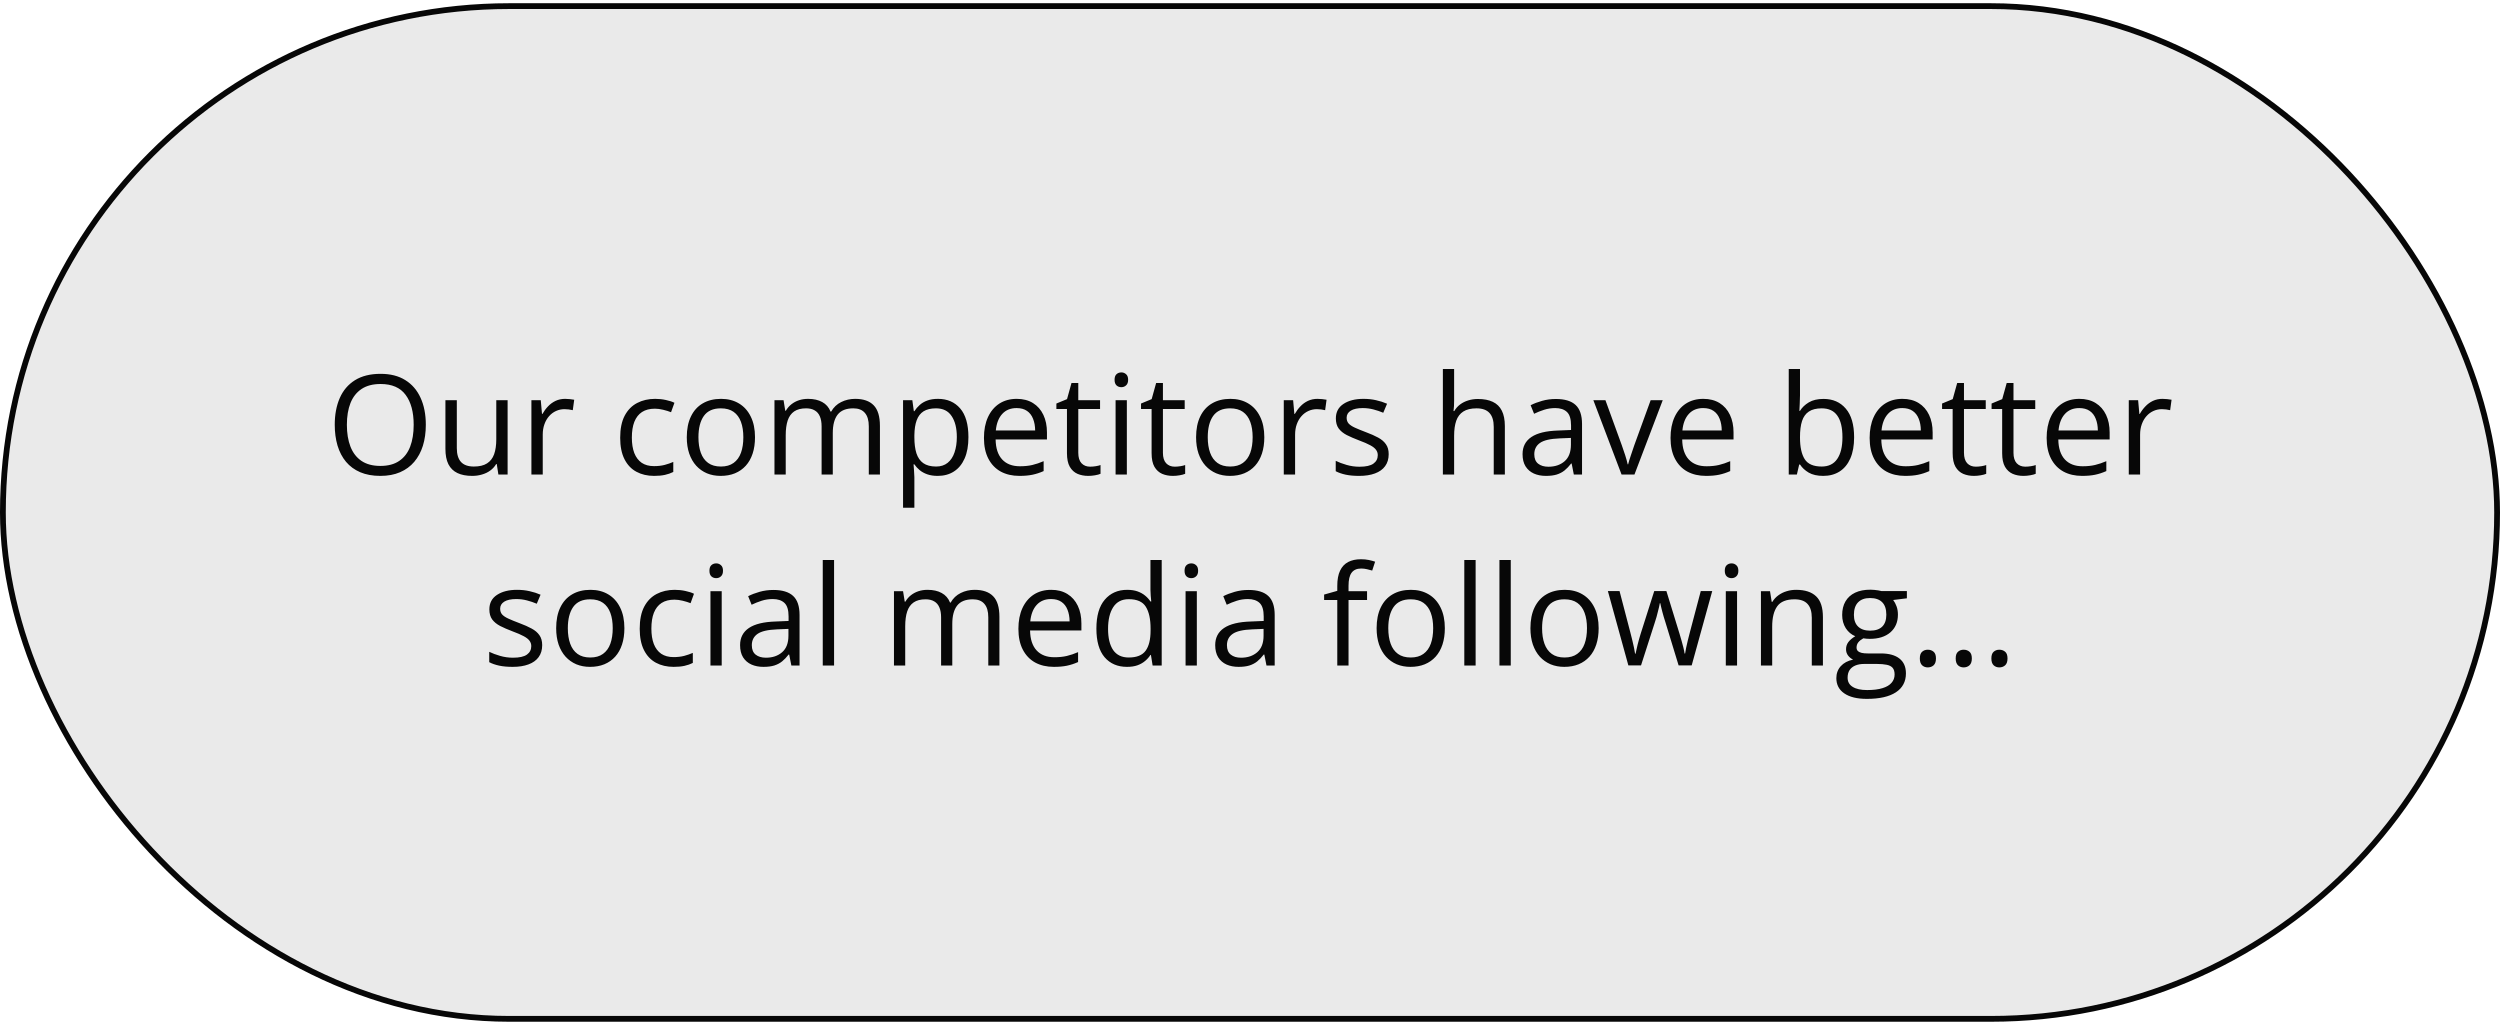
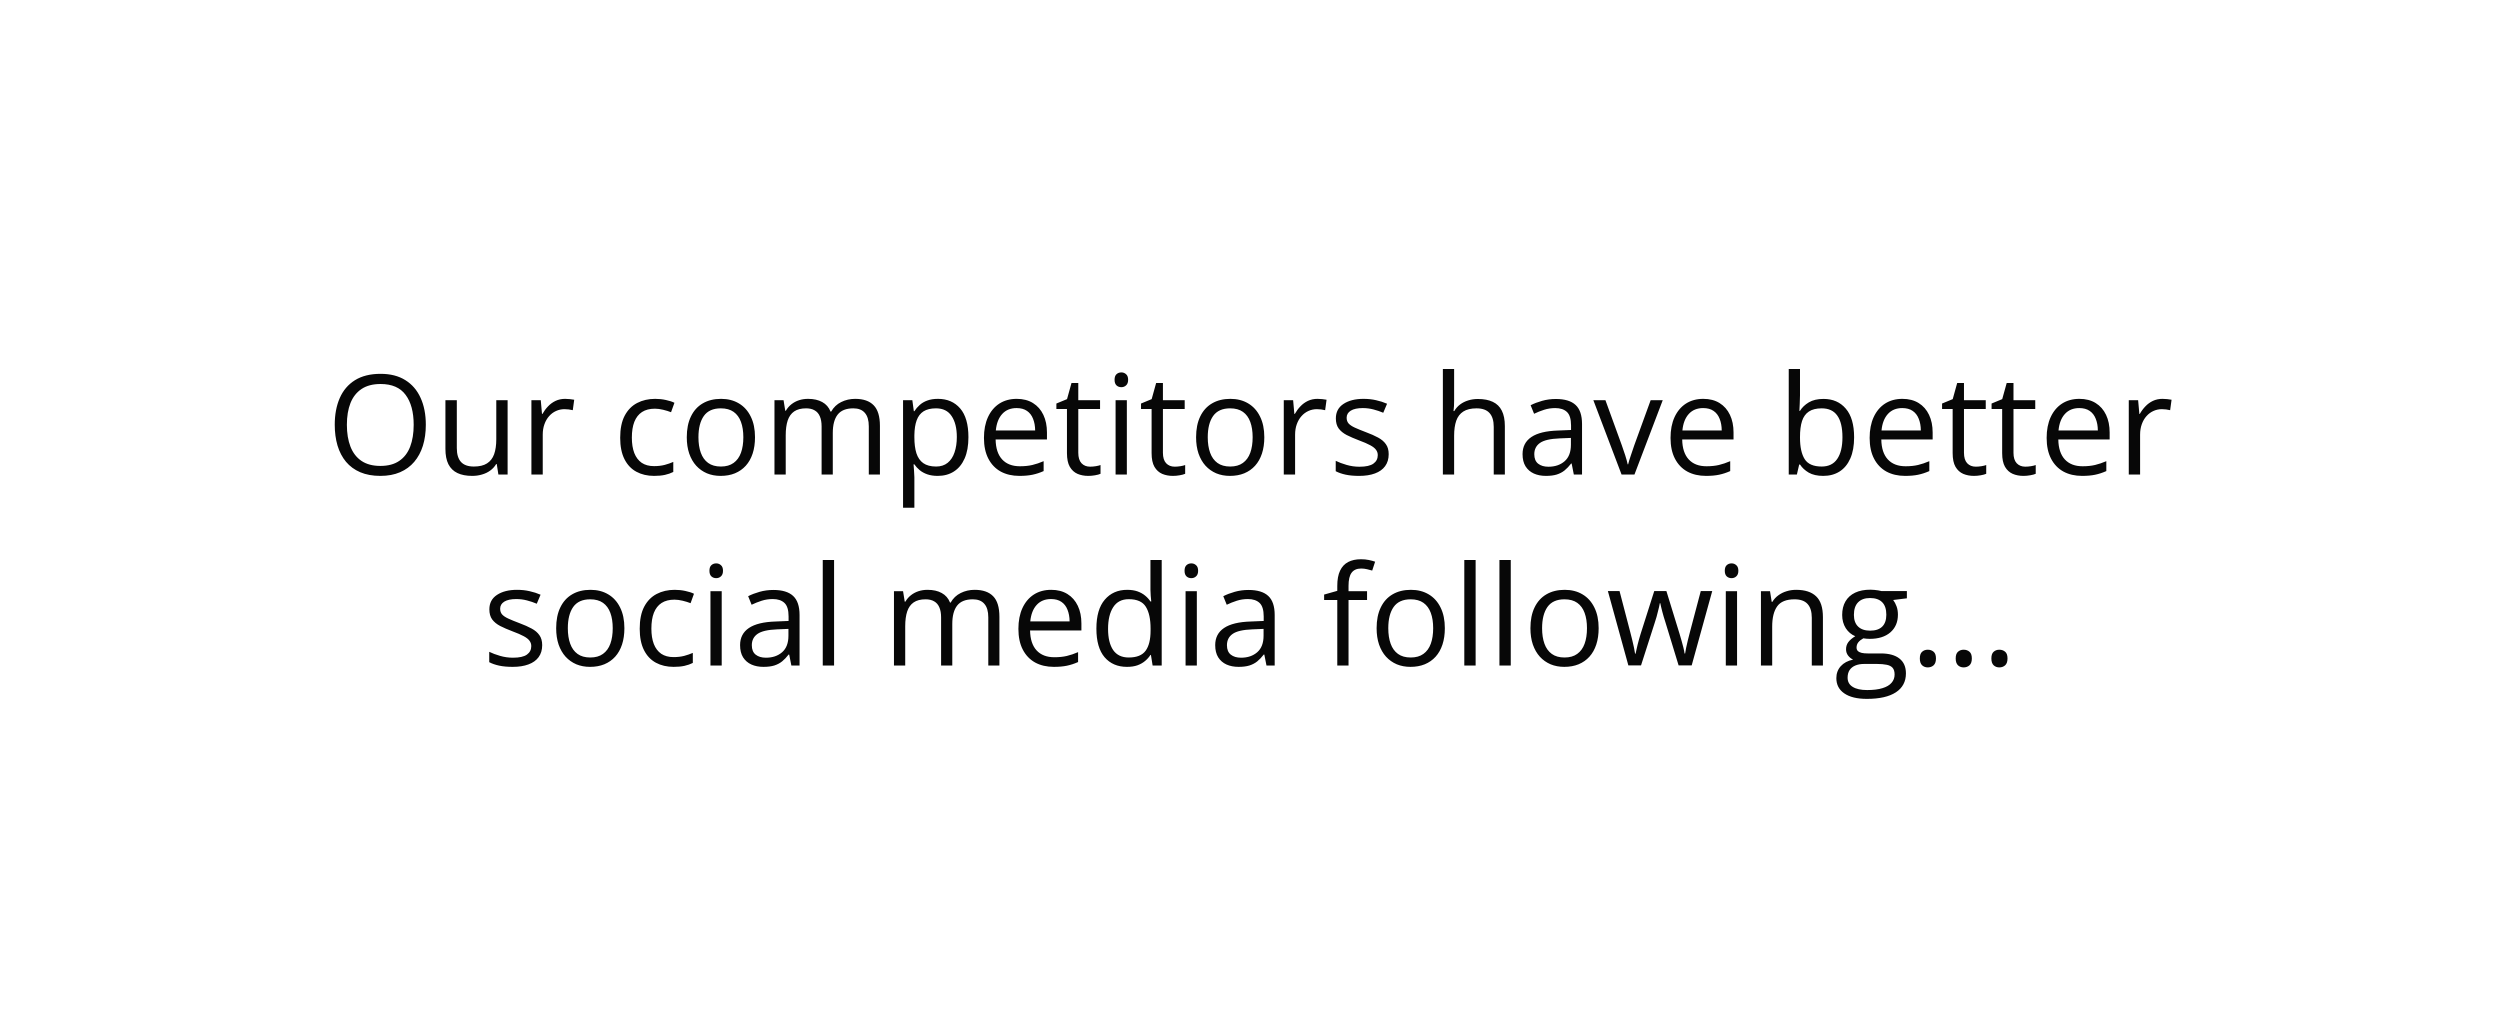
<svg xmlns="http://www.w3.org/2000/svg" width="432" height="177" viewBox="0 0 432 177" fill="none">
-   <rect x="0.5" y="1.057" width="431" height="175" rx="87.5" fill="#EAEAEA" stroke="#070707" />
  <path d="M73.582 73.41C73.582 74.731 73.414 75.934 73.078 77.019C72.742 78.098 72.242 79.027 71.578 79.809C70.922 80.582 70.106 81.18 69.129 81.602C68.152 82.023 67.019 82.234 65.731 82.234C64.402 82.234 63.242 82.023 62.25 81.602C61.266 81.18 60.445 80.578 59.789 79.797C59.141 79.016 58.652 78.082 58.324 76.996C58.004 75.91 57.844 74.707 57.844 73.387C57.844 71.637 58.133 70.102 58.711 68.781C59.289 67.461 60.164 66.434 61.336 65.699C62.516 64.965 63.992 64.598 65.766 64.598C67.461 64.598 68.887 64.961 70.043 65.688C71.207 66.414 72.086 67.438 72.68 68.758C73.281 70.07 73.582 71.621 73.582 73.41ZM59.941 73.41C59.941 74.863 60.148 76.121 60.562 77.184C60.977 78.246 61.609 79.066 62.461 79.644C63.32 80.223 64.41 80.512 65.731 80.512C67.059 80.512 68.144 80.223 68.988 79.644C69.84 79.066 70.469 78.246 70.875 77.184C71.281 76.121 71.484 74.863 71.484 73.41C71.484 71.199 71.019 69.473 70.09 68.231C69.168 66.981 67.727 66.356 65.766 66.356C64.438 66.356 63.344 66.641 62.484 67.211C61.625 67.781 60.984 68.594 60.562 69.648C60.148 70.695 59.941 71.949 59.941 73.41ZM87.715 69.156V82H86.121L85.84 80.195H85.734C85.469 80.641 85.125 81.016 84.703 81.32C84.281 81.625 83.805 81.852 83.273 82C82.75 82.156 82.191 82.234 81.598 82.234C80.582 82.234 79.731 82.07 79.043 81.742C78.356 81.414 77.836 80.906 77.484 80.219C77.141 79.531 76.969 78.648 76.969 77.57V69.156H78.938V77.43C78.938 78.5 79.18 79.301 79.664 79.832C80.148 80.356 80.887 80.617 81.879 80.617C82.832 80.617 83.59 80.438 84.152 80.078C84.723 79.719 85.133 79.191 85.383 78.496C85.633 77.793 85.758 76.934 85.758 75.918V69.156H87.715ZM97.664 68.922C97.922 68.922 98.191 68.938 98.473 68.969C98.754 68.992 99.004 69.027 99.223 69.074L98.977 70.879C98.766 70.824 98.531 70.781 98.273 70.75C98.016 70.719 97.773 70.703 97.547 70.703C97.031 70.703 96.543 70.809 96.082 71.019C95.629 71.223 95.231 71.519 94.887 71.91C94.543 72.293 94.273 72.758 94.078 73.305C93.883 73.844 93.785 74.445 93.785 75.109V82H91.828V69.156H93.445L93.656 71.523H93.738C94.004 71.047 94.324 70.613 94.699 70.223C95.074 69.824 95.508 69.508 96 69.273C96.5 69.039 97.055 68.922 97.664 68.922ZM113.027 82.234C111.871 82.234 110.852 81.996 109.969 81.519C109.086 81.043 108.398 80.316 107.906 79.34C107.414 78.363 107.168 77.133 107.168 75.648C107.168 74.094 107.426 72.824 107.941 71.84C108.465 70.848 109.184 70.113 110.098 69.637C111.012 69.16 112.051 68.922 113.215 68.922C113.855 68.922 114.473 68.988 115.066 69.121C115.668 69.246 116.16 69.406 116.543 69.602L115.957 71.231C115.566 71.074 115.113 70.934 114.598 70.809C114.09 70.684 113.613 70.621 113.168 70.621C112.277 70.621 111.535 70.812 110.941 71.195C110.355 71.578 109.914 72.141 109.617 72.883C109.328 73.625 109.184 74.539 109.184 75.625C109.184 76.664 109.324 77.551 109.605 78.285C109.895 79.019 110.32 79.582 110.883 79.973C111.453 80.356 112.164 80.547 113.016 80.547C113.695 80.547 114.309 80.477 114.855 80.336C115.402 80.188 115.898 80.016 116.344 79.82V81.555C115.914 81.773 115.434 81.941 114.902 82.059C114.379 82.176 113.754 82.234 113.027 82.234ZM130.465 75.555C130.465 76.609 130.328 77.551 130.055 78.379C129.781 79.207 129.387 79.906 128.871 80.477C128.355 81.047 127.73 81.484 126.996 81.789C126.27 82.086 125.445 82.234 124.523 82.234C123.664 82.234 122.875 82.086 122.156 81.789C121.445 81.484 120.828 81.047 120.305 80.477C119.789 79.906 119.387 79.207 119.098 78.379C118.816 77.551 118.676 76.609 118.676 75.555C118.676 74.148 118.914 72.953 119.391 71.969C119.867 70.977 120.547 70.223 121.43 69.707C122.32 69.184 123.379 68.922 124.605 68.922C125.777 68.922 126.801 69.184 127.676 69.707C128.559 70.231 129.242 70.988 129.727 71.981C130.219 72.965 130.465 74.156 130.465 75.555ZM120.691 75.555C120.691 76.586 120.828 77.481 121.102 78.238C121.375 78.996 121.797 79.582 122.367 79.996C122.938 80.41 123.672 80.617 124.57 80.617C125.461 80.617 126.191 80.41 126.762 79.996C127.34 79.582 127.766 78.996 128.039 78.238C128.313 77.481 128.449 76.586 128.449 75.555C128.449 74.531 128.313 73.648 128.039 72.906C127.766 72.156 127.344 71.578 126.773 71.172C126.203 70.766 125.465 70.562 124.559 70.562C123.223 70.562 122.242 71.004 121.617 71.887C121 72.769 120.691 73.992 120.691 75.555ZM147.773 68.922C149.188 68.922 150.254 69.293 150.973 70.035C151.691 70.769 152.051 71.953 152.051 73.586V82H150.129V73.68C150.129 72.641 149.902 71.863 149.449 71.348C149.004 70.824 148.34 70.562 147.457 70.562C146.215 70.562 145.313 70.922 144.75 71.641C144.188 72.359 143.906 73.418 143.906 74.816V82H141.973V73.68C141.973 72.984 141.871 72.406 141.668 71.945C141.473 71.484 141.176 71.141 140.777 70.914C140.387 70.68 139.891 70.562 139.289 70.562C138.438 70.562 137.754 70.738 137.238 71.09C136.723 71.441 136.348 71.965 136.113 72.66C135.887 73.348 135.773 74.195 135.773 75.203V82H133.828V69.156H135.398L135.691 70.973H135.797C136.055 70.527 136.379 70.152 136.77 69.848C137.16 69.543 137.598 69.312 138.082 69.156C138.566 69 139.082 68.922 139.629 68.922C140.605 68.922 141.422 69.106 142.078 69.473C142.742 69.832 143.223 70.383 143.52 71.125H143.625C144.047 70.383 144.625 69.832 145.359 69.473C146.094 69.106 146.898 68.922 147.773 68.922ZM162.082 68.922C163.684 68.922 164.961 69.473 165.914 70.574C166.867 71.676 167.344 73.332 167.344 75.543C167.344 77.004 167.125 78.231 166.688 79.223C166.25 80.215 165.633 80.965 164.836 81.473C164.047 81.981 163.113 82.234 162.035 82.234C161.355 82.234 160.758 82.144 160.242 81.965C159.727 81.785 159.285 81.543 158.918 81.238C158.551 80.934 158.246 80.602 158.004 80.242H157.863C157.887 80.547 157.914 80.914 157.945 81.344C157.984 81.773 158.004 82.148 158.004 82.469V87.742H156.047V69.156H157.652L157.91 71.055H158.004C158.254 70.664 158.559 70.309 158.918 69.988C159.277 69.66 159.715 69.402 160.23 69.215C160.754 69.019 161.371 68.922 162.082 68.922ZM161.742 70.562C160.852 70.562 160.133 70.734 159.586 71.078C159.047 71.422 158.652 71.938 158.402 72.625C158.152 73.305 158.02 74.16 158.004 75.191V75.566C158.004 76.652 158.121 77.57 158.355 78.32C158.598 79.07 158.992 79.641 159.539 80.031C160.094 80.422 160.836 80.617 161.766 80.617C162.563 80.617 163.227 80.402 163.758 79.973C164.289 79.543 164.684 78.945 164.941 78.18C165.207 77.406 165.34 76.519 165.34 75.519C165.34 74.004 165.043 72.801 164.449 71.91C163.863 71.012 162.961 70.562 161.742 70.562ZM175.688 68.922C176.781 68.922 177.719 69.164 178.5 69.648C179.281 70.133 179.879 70.812 180.293 71.688C180.707 72.555 180.914 73.57 180.914 74.734V75.941H172.043C172.066 77.449 172.441 78.598 173.168 79.387C173.895 80.176 174.918 80.57 176.238 80.57C177.051 80.57 177.77 80.496 178.395 80.348C179.02 80.199 179.668 79.981 180.34 79.691V81.402C179.691 81.691 179.047 81.902 178.406 82.035C177.773 82.168 177.023 82.234 176.156 82.234C174.922 82.234 173.844 81.984 172.922 81.484C172.008 80.977 171.297 80.234 170.789 79.258C170.281 78.281 170.027 77.086 170.027 75.672C170.027 74.289 170.258 73.094 170.719 72.086C171.188 71.07 171.844 70.289 172.688 69.742C173.539 69.195 174.539 68.922 175.688 68.922ZM175.664 70.516C174.625 70.516 173.797 70.856 173.18 71.535C172.563 72.215 172.195 73.164 172.078 74.383H178.875C178.867 73.617 178.746 72.945 178.512 72.367C178.285 71.781 177.938 71.328 177.469 71.008C177 70.68 176.398 70.516 175.664 70.516ZM188.367 80.641C188.688 80.641 189.016 80.613 189.352 80.559C189.688 80.504 189.961 80.438 190.172 80.359V81.871C189.945 81.973 189.629 82.059 189.223 82.129C188.824 82.199 188.434 82.234 188.051 82.234C187.371 82.234 186.754 82.117 186.199 81.883C185.645 81.641 185.199 81.234 184.863 80.664C184.535 80.094 184.371 79.305 184.371 78.297V70.68H182.543V69.731L184.383 68.969L185.156 66.18H186.328V69.156H190.09V70.68H186.328V78.238C186.328 79.043 186.512 79.644 186.879 80.043C187.254 80.441 187.75 80.641 188.367 80.641ZM194.719 69.156V82H192.773V69.156H194.719ZM193.77 64.352C194.09 64.352 194.363 64.457 194.59 64.668C194.824 64.871 194.941 65.191 194.941 65.629C194.941 66.059 194.824 66.379 194.59 66.59C194.363 66.801 194.09 66.906 193.77 66.906C193.434 66.906 193.152 66.801 192.926 66.59C192.707 66.379 192.598 66.059 192.598 65.629C192.598 65.191 192.707 64.871 192.926 64.668C193.152 64.457 193.434 64.352 193.77 64.352ZM202.992 80.641C203.313 80.641 203.641 80.613 203.977 80.559C204.313 80.504 204.586 80.438 204.797 80.359V81.871C204.57 81.973 204.254 82.059 203.848 82.129C203.449 82.199 203.059 82.234 202.676 82.234C201.996 82.234 201.379 82.117 200.824 81.883C200.27 81.641 199.824 81.234 199.488 80.664C199.16 80.094 198.996 79.305 198.996 78.297V70.68H197.168V69.731L199.008 68.969L199.781 66.18H200.953V69.156H204.715V70.68H200.953V78.238C200.953 79.043 201.137 79.644 201.504 80.043C201.879 80.441 202.375 80.641 202.992 80.641ZM218.473 75.555C218.473 76.609 218.336 77.551 218.063 78.379C217.789 79.207 217.395 79.906 216.879 80.477C216.363 81.047 215.738 81.484 215.004 81.789C214.277 82.086 213.453 82.234 212.531 82.234C211.672 82.234 210.883 82.086 210.164 81.789C209.453 81.484 208.836 81.047 208.313 80.477C207.797 79.906 207.395 79.207 207.105 78.379C206.824 77.551 206.684 76.609 206.684 75.555C206.684 74.148 206.922 72.953 207.398 71.969C207.875 70.977 208.555 70.223 209.438 69.707C210.328 69.184 211.387 68.922 212.613 68.922C213.785 68.922 214.809 69.184 215.684 69.707C216.566 70.231 217.25 70.988 217.734 71.981C218.227 72.965 218.473 74.156 218.473 75.555ZM208.699 75.555C208.699 76.586 208.836 77.481 209.109 78.238C209.383 78.996 209.805 79.582 210.375 79.996C210.945 80.41 211.68 80.617 212.578 80.617C213.469 80.617 214.199 80.41 214.77 79.996C215.348 79.582 215.773 78.996 216.047 78.238C216.32 77.481 216.457 76.586 216.457 75.555C216.457 74.531 216.32 73.648 216.047 72.906C215.773 72.156 215.352 71.578 214.781 71.172C214.211 70.766 213.473 70.562 212.566 70.562C211.23 70.562 210.25 71.004 209.625 71.887C209.008 72.769 208.699 73.992 208.699 75.555ZM227.672 68.922C227.93 68.922 228.199 68.938 228.48 68.969C228.762 68.992 229.012 69.027 229.23 69.074L228.984 70.879C228.773 70.824 228.539 70.781 228.281 70.75C228.023 70.719 227.781 70.703 227.555 70.703C227.039 70.703 226.551 70.809 226.09 71.019C225.637 71.223 225.238 71.519 224.895 71.91C224.551 72.293 224.281 72.758 224.086 73.305C223.891 73.844 223.793 74.445 223.793 75.109V82H221.836V69.156H223.453L223.664 71.523H223.746C224.012 71.047 224.332 70.613 224.707 70.223C225.082 69.824 225.516 69.508 226.008 69.273C226.508 69.039 227.063 68.922 227.672 68.922ZM239.965 78.484C239.965 79.305 239.758 79.996 239.344 80.559C238.938 81.113 238.352 81.531 237.586 81.812C236.828 82.094 235.922 82.234 234.867 82.234C233.969 82.234 233.191 82.164 232.535 82.023C231.879 81.883 231.305 81.684 230.813 81.426V79.633C231.336 79.891 231.961 80.125 232.688 80.336C233.414 80.547 234.156 80.652 234.914 80.652C236.023 80.652 236.828 80.473 237.328 80.113C237.828 79.754 238.078 79.266 238.078 78.648C238.078 78.297 237.977 77.988 237.773 77.723C237.578 77.449 237.246 77.188 236.777 76.938C236.309 76.68 235.66 76.398 234.832 76.094C234.012 75.781 233.301 75.473 232.699 75.168C232.105 74.856 231.645 74.477 231.316 74.031C230.996 73.586 230.836 73.008 230.836 72.297C230.836 71.211 231.273 70.379 232.148 69.801C233.031 69.215 234.188 68.922 235.617 68.922C236.391 68.922 237.113 69 237.785 69.156C238.465 69.305 239.098 69.508 239.684 69.766L239.027 71.324C238.496 71.098 237.93 70.906 237.328 70.75C236.727 70.594 236.113 70.516 235.488 70.516C234.59 70.516 233.898 70.664 233.414 70.961C232.938 71.258 232.699 71.664 232.699 72.18C232.699 72.578 232.809 72.906 233.027 73.164C233.254 73.422 233.613 73.664 234.105 73.891C234.598 74.117 235.246 74.383 236.051 74.688C236.855 74.984 237.551 75.293 238.137 75.613C238.723 75.926 239.172 76.309 239.484 76.762C239.805 77.207 239.965 77.781 239.965 78.484ZM251.273 63.766V69.215C251.273 69.527 251.266 69.844 251.25 70.164C251.234 70.477 251.207 70.766 251.168 71.031H251.297C251.563 70.578 251.898 70.199 252.305 69.894C252.719 69.582 253.188 69.348 253.711 69.191C254.234 69.027 254.789 68.945 255.375 68.945C256.406 68.945 257.266 69.109 257.953 69.438C258.648 69.766 259.168 70.273 259.512 70.961C259.863 71.648 260.039 72.539 260.039 73.633V82H258.117V73.762C258.117 72.691 257.871 71.891 257.379 71.359C256.895 70.828 256.148 70.562 255.141 70.562C254.188 70.562 253.426 70.746 252.855 71.113C252.293 71.473 251.887 72.004 251.637 72.707C251.395 73.41 251.273 74.269 251.273 75.285V82H249.328V63.766H251.273ZM268.852 68.945C270.383 68.945 271.52 69.289 272.262 69.977C273.004 70.664 273.375 71.762 273.375 73.269V82H271.957L271.582 80.102H271.488C271.129 80.57 270.754 80.965 270.363 81.285C269.973 81.598 269.52 81.836 269.004 82C268.496 82.156 267.871 82.234 267.129 82.234C266.348 82.234 265.652 82.098 265.043 81.824C264.441 81.551 263.965 81.137 263.613 80.582C263.27 80.027 263.098 79.324 263.098 78.473C263.098 77.191 263.605 76.207 264.621 75.519C265.637 74.832 267.184 74.457 269.262 74.394L271.477 74.301V73.516C271.477 72.406 271.238 71.629 270.762 71.184C270.285 70.738 269.613 70.516 268.746 70.516C268.074 70.516 267.434 70.613 266.824 70.809C266.215 71.004 265.637 71.234 265.09 71.5L264.492 70.023C265.07 69.727 265.734 69.473 266.484 69.262C267.234 69.051 268.023 68.945 268.852 68.945ZM271.453 75.672L269.496 75.754C267.895 75.816 266.766 76.078 266.109 76.539C265.453 77 265.125 77.652 265.125 78.496C265.125 79.231 265.348 79.773 265.793 80.125C266.238 80.477 266.828 80.652 267.563 80.652C268.703 80.652 269.637 80.336 270.363 79.703C271.09 79.07 271.453 78.121 271.453 76.856V75.672ZM280.207 82L275.332 69.156H277.418L280.242 76.926C280.438 77.457 280.637 78.043 280.84 78.684C281.043 79.324 281.184 79.84 281.262 80.231H281.344C281.438 79.84 281.594 79.324 281.813 78.684C282.031 78.035 282.23 77.449 282.41 76.926L285.234 69.156H287.32L282.434 82H280.207ZM294.328 68.922C295.422 68.922 296.359 69.164 297.141 69.648C297.922 70.133 298.52 70.812 298.934 71.688C299.348 72.555 299.555 73.57 299.555 74.734V75.941H290.684C290.707 77.449 291.082 78.598 291.809 79.387C292.535 80.176 293.559 80.57 294.879 80.57C295.691 80.57 296.41 80.496 297.035 80.348C297.66 80.199 298.309 79.981 298.98 79.691V81.402C298.332 81.691 297.688 81.902 297.047 82.035C296.414 82.168 295.664 82.234 294.797 82.234C293.563 82.234 292.484 81.984 291.563 81.484C290.648 80.977 289.938 80.234 289.43 79.258C288.922 78.281 288.668 77.086 288.668 75.672C288.668 74.289 288.898 73.094 289.359 72.086C289.828 71.07 290.484 70.289 291.328 69.742C292.18 69.195 293.18 68.922 294.328 68.922ZM294.305 70.516C293.266 70.516 292.438 70.856 291.82 71.535C291.203 72.215 290.836 73.164 290.719 74.383H297.516C297.508 73.617 297.387 72.945 297.152 72.367C296.926 71.781 296.578 71.328 296.109 71.008C295.641 70.68 295.039 70.516 294.305 70.516ZM311.039 63.766V68.324C311.039 68.848 311.023 69.356 310.992 69.848C310.969 70.34 310.949 70.723 310.934 70.996H311.039C311.391 70.418 311.898 69.93 312.562 69.531C313.227 69.133 314.074 68.934 315.105 68.934C316.715 68.934 317.996 69.492 318.949 70.609C319.91 71.719 320.391 73.371 320.391 75.566C320.391 77.012 320.172 78.231 319.734 79.223C319.297 80.215 318.68 80.965 317.883 81.473C317.086 81.981 316.145 82.234 315.059 82.234C314.043 82.234 313.207 82.047 312.551 81.672C311.902 81.289 311.402 80.824 311.051 80.277H310.898L310.5 82H309.094V63.766H311.039ZM314.789 70.562C313.859 70.562 313.121 70.746 312.574 71.113C312.027 71.473 311.633 72.019 311.391 72.754C311.156 73.481 311.039 74.402 311.039 75.519V75.625C311.039 77.242 311.309 78.481 311.848 79.34C312.387 80.191 313.367 80.617 314.789 80.617C315.984 80.617 316.879 80.18 317.473 79.305C318.074 78.43 318.375 77.18 318.375 75.555C318.375 73.898 318.078 72.652 317.484 71.816C316.898 70.981 316 70.562 314.789 70.562ZM328.734 68.922C329.828 68.922 330.766 69.164 331.547 69.648C332.328 70.133 332.926 70.812 333.34 71.688C333.754 72.555 333.961 73.57 333.961 74.734V75.941H325.09C325.113 77.449 325.488 78.598 326.215 79.387C326.941 80.176 327.965 80.57 329.285 80.57C330.098 80.57 330.816 80.496 331.441 80.348C332.066 80.199 332.715 79.981 333.387 79.691V81.402C332.738 81.691 332.094 81.902 331.453 82.035C330.82 82.168 330.07 82.234 329.203 82.234C327.969 82.234 326.891 81.984 325.969 81.484C325.055 80.977 324.344 80.234 323.836 79.258C323.328 78.281 323.074 77.086 323.074 75.672C323.074 74.289 323.305 73.094 323.766 72.086C324.234 71.07 324.891 70.289 325.734 69.742C326.586 69.195 327.586 68.922 328.734 68.922ZM328.711 70.516C327.672 70.516 326.844 70.856 326.227 71.535C325.609 72.215 325.242 73.164 325.125 74.383H331.922C331.914 73.617 331.793 72.945 331.559 72.367C331.332 71.781 330.984 71.328 330.516 71.008C330.047 70.68 329.445 70.516 328.711 70.516ZM341.414 80.641C341.734 80.641 342.062 80.613 342.398 80.559C342.734 80.504 343.008 80.438 343.219 80.359V81.871C342.992 81.973 342.676 82.059 342.27 82.129C341.871 82.199 341.48 82.234 341.098 82.234C340.418 82.234 339.801 82.117 339.246 81.883C338.691 81.641 338.246 81.234 337.91 80.664C337.582 80.094 337.418 79.305 337.418 78.297V70.68H335.59V69.731L337.43 68.969L338.203 66.18H339.375V69.156H343.137V70.68H339.375V78.238C339.375 79.043 339.559 79.644 339.926 80.043C340.301 80.441 340.797 80.641 341.414 80.641ZM349.969 80.641C350.289 80.641 350.617 80.613 350.953 80.559C351.289 80.504 351.562 80.438 351.773 80.359V81.871C351.547 81.973 351.23 82.059 350.824 82.129C350.426 82.199 350.035 82.234 349.652 82.234C348.973 82.234 348.355 82.117 347.801 81.883C347.246 81.641 346.801 81.234 346.465 80.664C346.137 80.094 345.973 79.305 345.973 78.297V70.68H344.145V69.731L345.984 68.969L346.758 66.18H347.93V69.156H351.691V70.68H347.93V78.238C347.93 79.043 348.113 79.644 348.48 80.043C348.855 80.441 349.352 80.641 349.969 80.641ZM359.32 68.922C360.414 68.922 361.352 69.164 362.133 69.648C362.914 70.133 363.512 70.812 363.926 71.688C364.34 72.555 364.547 73.57 364.547 74.734V75.941H355.676C355.699 77.449 356.074 78.598 356.801 79.387C357.527 80.176 358.551 80.57 359.871 80.57C360.684 80.57 361.402 80.496 362.027 80.348C362.652 80.199 363.301 79.981 363.973 79.691V81.402C363.324 81.691 362.68 81.902 362.039 82.035C361.406 82.168 360.656 82.234 359.789 82.234C358.555 82.234 357.477 81.984 356.555 81.484C355.641 80.977 354.93 80.234 354.422 79.258C353.914 78.281 353.66 77.086 353.66 75.672C353.66 74.289 353.891 73.094 354.352 72.086C354.82 71.07 355.477 70.289 356.32 69.742C357.172 69.195 358.172 68.922 359.32 68.922ZM359.297 70.516C358.258 70.516 357.43 70.856 356.812 71.535C356.195 72.215 355.828 73.164 355.711 74.383H362.508C362.5 73.617 362.379 72.945 362.145 72.367C361.918 71.781 361.57 71.328 361.102 71.008C360.633 70.68 360.031 70.516 359.297 70.516ZM373.687 68.922C373.945 68.922 374.215 68.938 374.496 68.969C374.777 68.992 375.027 69.027 375.246 69.074L375 70.879C374.789 70.824 374.555 70.781 374.297 70.75C374.039 70.719 373.797 70.703 373.57 70.703C373.055 70.703 372.566 70.809 372.105 71.019C371.652 71.223 371.254 71.519 370.91 71.91C370.566 72.293 370.297 72.758 370.102 73.305C369.906 73.844 369.809 74.445 369.809 75.109V82H367.852V69.156H369.469L369.68 71.523H369.762C370.027 71.047 370.348 70.613 370.723 70.223C371.098 69.824 371.531 69.508 372.023 69.273C372.523 69.039 373.078 68.922 373.687 68.922ZM93.691 111.484C93.691 112.305 93.484 112.996 93.07 113.559C92.664 114.113 92.078 114.531 91.312 114.812C90.555 115.094 89.648 115.234 88.594 115.234C87.695 115.234 86.918 115.164 86.262 115.023C85.606 114.883 85.031 114.684 84.539 114.426V112.633C85.062 112.891 85.688 113.125 86.414 113.336C87.141 113.547 87.883 113.652 88.641 113.652C89.75 113.652 90.555 113.473 91.055 113.113C91.555 112.754 91.805 112.266 91.805 111.648C91.805 111.297 91.703 110.988 91.5 110.723C91.305 110.449 90.973 110.187 90.504 109.937C90.035 109.68 89.387 109.398 88.559 109.094C87.738 108.781 87.027 108.473 86.426 108.168C85.832 107.855 85.371 107.477 85.043 107.031C84.723 106.586 84.562 106.008 84.562 105.297C84.562 104.211 85 103.379 85.875 102.801C86.758 102.215 87.914 101.922 89.344 101.922C90.117 101.922 90.84 102 91.512 102.156C92.191 102.305 92.824 102.508 93.41 102.766L92.754 104.324C92.223 104.098 91.656 103.906 91.055 103.75C90.453 103.594 89.84 103.516 89.215 103.516C88.316 103.516 87.625 103.664 87.141 103.961C86.664 104.258 86.426 104.664 86.426 105.18C86.426 105.578 86.535 105.906 86.754 106.164C86.981 106.422 87.34 106.664 87.832 106.891C88.324 107.117 88.973 107.383 89.777 107.687C90.582 107.984 91.277 108.293 91.863 108.613C92.449 108.926 92.898 109.309 93.211 109.762C93.531 110.207 93.691 110.781 93.691 111.484ZM107.895 108.555C107.895 109.609 107.758 110.551 107.484 111.379C107.211 112.207 106.816 112.906 106.301 113.477C105.785 114.047 105.16 114.484 104.426 114.789C103.699 115.086 102.875 115.234 101.953 115.234C101.094 115.234 100.305 115.086 99.586 114.789C98.875 114.484 98.258 114.047 97.734 113.477C97.219 112.906 96.816 112.207 96.527 111.379C96.246 110.551 96.106 109.609 96.106 108.555C96.106 107.148 96.344 105.953 96.82 104.969C97.297 103.977 97.977 103.223 98.859 102.707C99.75 102.184 100.809 101.922 102.035 101.922C103.207 101.922 104.23 102.184 105.105 102.707C105.988 103.23 106.672 103.988 107.156 104.98C107.648 105.965 107.895 107.156 107.895 108.555ZM98.121 108.555C98.121 109.586 98.258 110.48 98.531 111.238C98.805 111.996 99.227 112.582 99.797 112.996C100.367 113.41 101.102 113.617 102 113.617C102.891 113.617 103.621 113.41 104.191 112.996C104.77 112.582 105.195 111.996 105.469 111.238C105.742 110.48 105.879 109.586 105.879 108.555C105.879 107.531 105.742 106.648 105.469 105.906C105.195 105.156 104.773 104.578 104.203 104.172C103.633 103.766 102.895 103.562 101.988 103.562C100.652 103.562 99.672 104.004 99.047 104.887C98.43 105.77 98.121 106.992 98.121 108.555ZM116.402 115.234C115.246 115.234 114.227 114.996 113.344 114.52C112.461 114.043 111.773 113.316 111.281 112.34C110.789 111.363 110.543 110.133 110.543 108.648C110.543 107.094 110.801 105.824 111.316 104.84C111.84 103.848 112.559 103.113 113.473 102.637C114.387 102.16 115.426 101.922 116.59 101.922C117.23 101.922 117.848 101.988 118.441 102.121C119.043 102.246 119.535 102.406 119.918 102.602L119.332 104.23C118.941 104.074 118.488 103.934 117.973 103.809C117.465 103.684 116.988 103.621 116.543 103.621C115.652 103.621 114.91 103.812 114.316 104.195C113.73 104.578 113.289 105.141 112.992 105.883C112.703 106.625 112.559 107.539 112.559 108.625C112.559 109.664 112.699 110.551 112.98 111.285C113.27 112.02 113.695 112.582 114.258 112.973C114.828 113.355 115.539 113.547 116.391 113.547C117.07 113.547 117.684 113.477 118.23 113.336C118.777 113.187 119.273 113.016 119.719 112.82V114.555C119.289 114.773 118.809 114.941 118.277 115.059C117.754 115.176 117.129 115.234 116.402 115.234ZM124.711 102.156V115H122.766V102.156H124.711ZM123.762 97.352C124.082 97.352 124.355 97.457 124.582 97.668C124.816 97.871 124.934 98.191 124.934 98.629C124.934 99.059 124.816 99.379 124.582 99.59C124.355 99.801 124.082 99.906 123.762 99.906C123.426 99.906 123.145 99.801 122.918 99.59C122.699 99.379 122.59 99.059 122.59 98.629C122.59 98.191 122.699 97.871 122.918 97.668C123.145 97.457 123.426 97.352 123.762 97.352ZM133.641 101.945C135.172 101.945 136.309 102.289 137.051 102.977C137.793 103.664 138.164 104.762 138.164 106.27V115H136.746L136.371 113.102H136.277C135.918 113.57 135.543 113.965 135.152 114.285C134.762 114.598 134.309 114.836 133.793 115C133.285 115.156 132.66 115.234 131.918 115.234C131.137 115.234 130.441 115.098 129.832 114.824C129.23 114.551 128.754 114.137 128.402 113.582C128.059 113.027 127.887 112.324 127.887 111.473C127.887 110.191 128.395 109.207 129.41 108.52C130.426 107.832 131.973 107.457 134.051 107.395L136.266 107.301V106.516C136.266 105.406 136.027 104.629 135.551 104.184C135.074 103.738 134.402 103.516 133.535 103.516C132.863 103.516 132.223 103.613 131.613 103.809C131.004 104.004 130.426 104.234 129.879 104.5L129.281 103.023C129.859 102.727 130.523 102.473 131.273 102.262C132.023 102.051 132.813 101.945 133.641 101.945ZM136.242 108.672L134.285 108.754C132.684 108.816 131.555 109.078 130.898 109.539C130.242 110 129.914 110.652 129.914 111.496C129.914 112.23 130.137 112.773 130.582 113.125C131.027 113.477 131.617 113.652 132.352 113.652C133.492 113.652 134.426 113.336 135.152 112.703C135.879 112.07 136.242 111.121 136.242 109.855V108.672ZM144.129 115H142.172V96.766H144.129V115ZM168.422 101.922C169.836 101.922 170.902 102.293 171.621 103.035C172.34 103.77 172.699 104.953 172.699 106.586V115H170.777V106.68C170.777 105.641 170.551 104.863 170.098 104.348C169.652 103.824 168.988 103.562 168.105 103.562C166.863 103.562 165.961 103.922 165.398 104.641C164.836 105.359 164.555 106.418 164.555 107.816V115H162.621V106.68C162.621 105.984 162.52 105.406 162.316 104.945C162.121 104.484 161.824 104.141 161.426 103.914C161.035 103.68 160.539 103.562 159.938 103.562C159.086 103.562 158.402 103.738 157.887 104.09C157.371 104.441 156.996 104.965 156.762 105.66C156.535 106.348 156.422 107.195 156.422 108.203V115H154.477V102.156H156.047L156.34 103.973H156.445C156.703 103.527 157.027 103.152 157.418 102.848C157.809 102.543 158.246 102.312 158.73 102.156C159.215 102 159.73 101.922 160.277 101.922C161.254 101.922 162.07 102.105 162.727 102.473C163.391 102.832 163.871 103.383 164.168 104.125H164.273C164.695 103.383 165.273 102.832 166.008 102.473C166.742 102.105 167.547 101.922 168.422 101.922ZM181.641 101.922C182.734 101.922 183.672 102.164 184.453 102.648C185.234 103.133 185.832 103.812 186.246 104.687C186.66 105.555 186.867 106.57 186.867 107.734V108.941H177.996C178.02 110.449 178.395 111.598 179.121 112.387C179.848 113.176 180.871 113.57 182.191 113.57C183.004 113.57 183.723 113.496 184.348 113.348C184.973 113.199 185.621 112.98 186.293 112.691V114.402C185.645 114.691 185 114.902 184.359 115.035C183.727 115.168 182.977 115.234 182.109 115.234C180.875 115.234 179.797 114.984 178.875 114.484C177.961 113.977 177.25 113.234 176.742 112.258C176.234 111.281 175.98 110.086 175.98 108.672C175.98 107.289 176.211 106.094 176.672 105.086C177.141 104.07 177.797 103.289 178.641 102.742C179.492 102.195 180.492 101.922 181.641 101.922ZM181.617 103.516C180.578 103.516 179.75 103.855 179.133 104.535C178.516 105.215 178.148 106.164 178.031 107.383H184.828C184.82 106.617 184.699 105.945 184.465 105.367C184.238 104.781 183.891 104.328 183.422 104.008C182.953 103.68 182.352 103.516 181.617 103.516ZM194.742 115.234C193.117 115.234 191.828 114.68 190.875 113.57C189.93 112.461 189.457 110.812 189.457 108.625C189.457 106.414 189.941 104.746 190.91 103.621C191.879 102.488 193.168 101.922 194.777 101.922C195.457 101.922 196.051 102.012 196.559 102.191C197.066 102.371 197.504 102.613 197.871 102.918C198.238 103.215 198.547 103.555 198.797 103.937H198.938C198.906 103.695 198.875 103.363 198.844 102.941C198.813 102.52 198.797 102.176 198.797 101.91V96.766H200.742V115H199.172L198.879 113.172H198.797C198.555 113.555 198.246 113.902 197.871 114.215C197.504 114.527 197.063 114.777 196.547 114.965C196.039 115.145 195.438 115.234 194.742 115.234ZM195.047 113.617C196.422 113.617 197.395 113.227 197.965 112.445C198.535 111.664 198.82 110.504 198.82 108.965V108.613C198.82 106.98 198.547 105.727 198 104.852C197.461 103.977 196.477 103.539 195.047 103.539C193.852 103.539 192.957 104 192.363 104.922C191.77 105.836 191.473 107.086 191.473 108.672C191.473 110.25 191.766 111.469 192.352 112.328C192.945 113.187 193.844 113.617 195.047 113.617ZM206.813 102.156V115H204.867V102.156H206.813ZM205.863 97.352C206.184 97.352 206.457 97.457 206.684 97.668C206.918 97.871 207.035 98.191 207.035 98.629C207.035 99.059 206.918 99.379 206.684 99.59C206.457 99.801 206.184 99.906 205.863 99.906C205.527 99.906 205.246 99.801 205.02 99.59C204.801 99.379 204.691 99.059 204.691 98.629C204.691 98.191 204.801 97.871 205.02 97.668C205.246 97.457 205.527 97.352 205.863 97.352ZM215.742 101.945C217.273 101.945 218.41 102.289 219.152 102.977C219.895 103.664 220.266 104.762 220.266 106.27V115H218.848L218.473 113.102H218.379C218.02 113.57 217.645 113.965 217.254 114.285C216.863 114.598 216.41 114.836 215.895 115C215.387 115.156 214.762 115.234 214.02 115.234C213.238 115.234 212.543 115.098 211.934 114.824C211.332 114.551 210.855 114.137 210.504 113.582C210.16 113.027 209.988 112.324 209.988 111.473C209.988 110.191 210.496 109.207 211.512 108.52C212.527 107.832 214.074 107.457 216.152 107.395L218.367 107.301V106.516C218.367 105.406 218.129 104.629 217.652 104.184C217.176 103.738 216.504 103.516 215.637 103.516C214.965 103.516 214.324 103.613 213.715 103.809C213.105 104.004 212.527 104.234 211.98 104.5L211.383 103.023C211.961 102.727 212.625 102.473 213.375 102.262C214.125 102.051 214.914 101.945 215.742 101.945ZM218.344 108.672L216.387 108.754C214.785 108.816 213.656 109.078 213 109.539C212.344 110 212.016 110.652 212.016 111.496C212.016 112.23 212.238 112.773 212.684 113.125C213.129 113.477 213.719 113.652 214.453 113.652C215.594 113.652 216.527 113.336 217.254 112.703C217.98 112.07 218.344 111.121 218.344 109.855V108.672ZM236.227 103.68H233.027V115H231.082V103.68H228.809V102.742L231.082 102.098V101.242C231.082 100.164 231.242 99.289 231.563 98.617C231.883 97.938 232.348 97.438 232.957 97.117C233.566 96.797 234.309 96.637 235.184 96.637C235.676 96.637 236.125 96.68 236.531 96.766C236.945 96.852 237.309 96.949 237.621 97.059L237.117 98.594C236.852 98.508 236.551 98.43 236.215 98.359C235.887 98.281 235.551 98.242 235.207 98.242C234.465 98.242 233.914 98.484 233.555 98.969C233.203 99.445 233.027 100.195 233.027 101.219V102.156H236.227V103.68ZM249.668 108.555C249.668 109.609 249.531 110.551 249.258 111.379C248.984 112.207 248.59 112.906 248.074 113.477C247.559 114.047 246.934 114.484 246.199 114.789C245.473 115.086 244.648 115.234 243.727 115.234C242.867 115.234 242.078 115.086 241.359 114.789C240.648 114.484 240.031 114.047 239.508 113.477C238.992 112.906 238.59 112.207 238.301 111.379C238.02 110.551 237.879 109.609 237.879 108.555C237.879 107.148 238.117 105.953 238.594 104.969C239.07 103.977 239.75 103.223 240.633 102.707C241.523 102.184 242.582 101.922 243.809 101.922C244.98 101.922 246.004 102.184 246.879 102.707C247.762 103.23 248.445 103.988 248.93 104.98C249.422 105.965 249.668 107.156 249.668 108.555ZM239.895 108.555C239.895 109.586 240.031 110.48 240.305 111.238C240.578 111.996 241 112.582 241.57 112.996C242.141 113.41 242.875 113.617 243.773 113.617C244.664 113.617 245.395 113.41 245.965 112.996C246.543 112.582 246.969 111.996 247.242 111.238C247.516 110.48 247.652 109.586 247.652 108.555C247.652 107.531 247.516 106.648 247.242 105.906C246.969 105.156 246.547 104.578 245.977 104.172C245.406 103.766 244.668 103.562 243.762 103.562C242.426 103.562 241.445 104.004 240.82 104.887C240.203 105.77 239.895 106.992 239.895 108.555ZM254.988 115H253.031V96.766H254.988V115ZM261.059 115H259.102V96.766H261.059V115ZM276.246 108.555C276.246 109.609 276.109 110.551 275.836 111.379C275.563 112.207 275.168 112.906 274.652 113.477C274.137 114.047 273.512 114.484 272.777 114.789C272.051 115.086 271.227 115.234 270.305 115.234C269.445 115.234 268.656 115.086 267.938 114.789C267.227 114.484 266.609 114.047 266.086 113.477C265.57 112.906 265.168 112.207 264.879 111.379C264.598 110.551 264.457 109.609 264.457 108.555C264.457 107.148 264.695 105.953 265.172 104.969C265.648 103.977 266.328 103.223 267.211 102.707C268.102 102.184 269.16 101.922 270.387 101.922C271.559 101.922 272.582 102.184 273.457 102.707C274.34 103.23 275.023 103.988 275.508 104.98C276 105.965 276.246 107.156 276.246 108.555ZM266.473 108.555C266.473 109.586 266.609 110.48 266.883 111.238C267.156 111.996 267.578 112.582 268.148 112.996C268.719 113.41 269.453 113.617 270.352 113.617C271.242 113.617 271.973 113.41 272.543 112.996C273.121 112.582 273.547 111.996 273.82 111.238C274.094 110.48 274.23 109.586 274.23 108.555C274.23 107.531 274.094 106.648 273.82 105.906C273.547 105.156 273.125 104.578 272.555 104.172C271.984 103.766 271.246 103.562 270.34 103.562C269.004 103.562 268.023 104.004 267.398 104.887C266.781 105.77 266.473 106.992 266.473 108.555ZM290.063 114.977L287.777 107.5C287.676 107.18 287.578 106.867 287.484 106.562C287.398 106.25 287.316 105.953 287.238 105.672C287.168 105.383 287.102 105.117 287.039 104.875C286.984 104.625 286.938 104.41 286.898 104.23H286.816C286.785 104.41 286.742 104.625 286.688 104.875C286.633 105.117 286.566 105.383 286.488 105.672C286.418 105.961 286.34 106.266 286.254 106.586C286.168 106.898 286.07 107.215 285.961 107.535L283.57 114.977H281.379L277.84 102.133H279.855L281.707 109.223C281.832 109.691 281.949 110.156 282.059 110.617C282.176 111.07 282.273 111.5 282.352 111.906C282.438 112.305 282.5 112.652 282.539 112.949H282.633C282.68 112.754 282.73 112.52 282.785 112.246C282.848 111.973 282.914 111.684 282.984 111.379C283.063 111.066 283.145 110.758 283.23 110.453C283.316 110.141 283.402 109.848 283.488 109.574L285.855 102.133H287.953L290.238 109.562C290.355 109.937 290.469 110.328 290.578 110.734C290.695 111.141 290.801 111.535 290.895 111.918C290.988 112.293 291.055 112.629 291.094 112.926H291.188C291.219 112.66 291.277 112.332 291.363 111.941C291.449 111.551 291.547 111.121 291.656 110.652C291.773 110.184 291.895 109.707 292.02 109.223L293.895 102.133H295.875L292.324 114.977H290.063ZM300.164 102.156V115H298.219V102.156H300.164ZM299.215 97.352C299.535 97.352 299.809 97.457 300.035 97.668C300.27 97.871 300.387 98.191 300.387 98.629C300.387 99.059 300.27 99.379 300.035 99.59C299.809 99.801 299.535 99.906 299.215 99.906C298.879 99.906 298.598 99.801 298.371 99.59C298.152 99.379 298.043 99.059 298.043 98.629C298.043 98.191 298.152 97.871 298.371 97.668C298.598 97.457 298.879 97.352 299.215 97.352ZM310.371 101.922C311.895 101.922 313.047 102.297 313.828 103.047C314.609 103.789 315 104.984 315 106.633V115H313.078V106.762C313.078 105.691 312.832 104.891 312.34 104.359C311.855 103.828 311.109 103.562 310.102 103.562C308.68 103.562 307.68 103.965 307.102 104.77C306.523 105.574 306.234 106.742 306.234 108.273V115H304.289V102.156H305.859L306.152 104.008H306.258C306.531 103.555 306.879 103.176 307.301 102.871C307.723 102.559 308.195 102.324 308.719 102.168C309.242 102.004 309.793 101.922 310.371 101.922ZM322.594 120.766C320.906 120.766 319.605 120.449 318.691 119.816C317.777 119.191 317.32 118.312 317.32 117.18C317.32 116.375 317.574 115.687 318.082 115.117C318.598 114.547 319.309 114.168 320.215 113.98C319.879 113.824 319.59 113.59 319.348 113.277C319.113 112.965 318.996 112.605 318.996 112.199C318.996 111.73 319.125 111.32 319.383 110.969C319.648 110.609 320.051 110.266 320.59 109.937C319.918 109.664 319.371 109.203 318.949 108.555C318.535 107.898 318.328 107.137 318.328 106.27C318.328 105.348 318.52 104.562 318.902 103.914C319.285 103.258 319.84 102.758 320.566 102.414C321.293 102.07 322.172 101.898 323.203 101.898C323.43 101.898 323.656 101.91 323.883 101.934C324.117 101.949 324.34 101.977 324.551 102.016C324.762 102.047 324.945 102.086 325.102 102.133H329.508V103.387L327.141 103.68C327.375 103.984 327.57 104.352 327.727 104.781C327.883 105.211 327.961 105.687 327.961 106.211C327.961 107.492 327.527 108.512 326.66 109.27C325.793 110.02 324.602 110.395 323.086 110.395C322.727 110.395 322.359 110.363 321.984 110.301C321.602 110.512 321.309 110.746 321.105 111.004C320.91 111.262 320.812 111.559 320.812 111.895C320.812 112.145 320.887 112.344 321.035 112.492C321.191 112.641 321.414 112.75 321.703 112.82C321.992 112.883 322.34 112.914 322.746 112.914H325.008C326.406 112.914 327.477 113.207 328.219 113.793C328.969 114.379 329.344 115.234 329.344 116.359C329.344 117.781 328.766 118.871 327.609 119.629C326.453 120.387 324.781 120.766 322.594 120.766ZM322.652 119.242C323.715 119.242 324.594 119.133 325.289 118.914C325.992 118.703 326.516 118.395 326.859 117.988C327.211 117.59 327.387 117.113 327.387 116.559C327.387 116.043 327.27 115.652 327.035 115.387C326.801 115.129 326.457 114.957 326.004 114.871C325.551 114.777 324.996 114.73 324.34 114.73H322.113C321.535 114.73 321.031 114.82 320.602 115C320.172 115.18 319.84 115.445 319.605 115.797C319.379 116.148 319.266 116.586 319.266 117.109C319.266 117.805 319.559 118.332 320.145 118.691C320.73 119.059 321.566 119.242 322.652 119.242ZM323.156 108.977C324.086 108.977 324.785 108.742 325.254 108.273C325.723 107.805 325.957 107.121 325.957 106.223C325.957 105.262 325.719 104.543 325.242 104.066C324.766 103.582 324.062 103.34 323.133 103.34C322.242 103.34 321.555 103.59 321.07 104.09C320.594 104.582 320.355 105.305 320.355 106.258C320.355 107.133 320.598 107.805 321.082 108.273C321.566 108.742 322.258 108.977 323.156 108.977ZM331.746 113.781C331.746 113.234 331.879 112.848 332.145 112.621C332.41 112.387 332.734 112.27 333.117 112.27C333.516 112.27 333.852 112.387 334.125 112.621C334.398 112.848 334.535 113.234 334.535 113.781C334.535 114.32 334.398 114.715 334.125 114.965C333.852 115.207 333.516 115.328 333.117 115.328C332.734 115.328 332.41 115.207 332.145 114.965C331.879 114.715 331.746 114.32 331.746 113.781ZM337.945 113.781C337.945 113.234 338.078 112.848 338.344 112.621C338.609 112.387 338.934 112.27 339.316 112.27C339.715 112.27 340.051 112.387 340.324 112.621C340.598 112.848 340.734 113.234 340.734 113.781C340.734 114.32 340.598 114.715 340.324 114.965C340.051 115.207 339.715 115.328 339.316 115.328C338.934 115.328 338.609 115.207 338.344 114.965C338.078 114.715 337.945 114.32 337.945 113.781ZM344.109 113.781C344.109 113.234 344.242 112.848 344.508 112.621C344.773 112.387 345.098 112.27 345.48 112.27C345.879 112.27 346.215 112.387 346.488 112.621C346.762 112.848 346.898 113.234 346.898 113.781C346.898 114.32 346.762 114.715 346.488 114.965C346.215 115.207 345.879 115.328 345.48 115.328C345.098 115.328 344.773 115.207 344.508 114.965C344.242 114.715 344.109 114.32 344.109 113.781Z" fill="#070707" />
</svg>